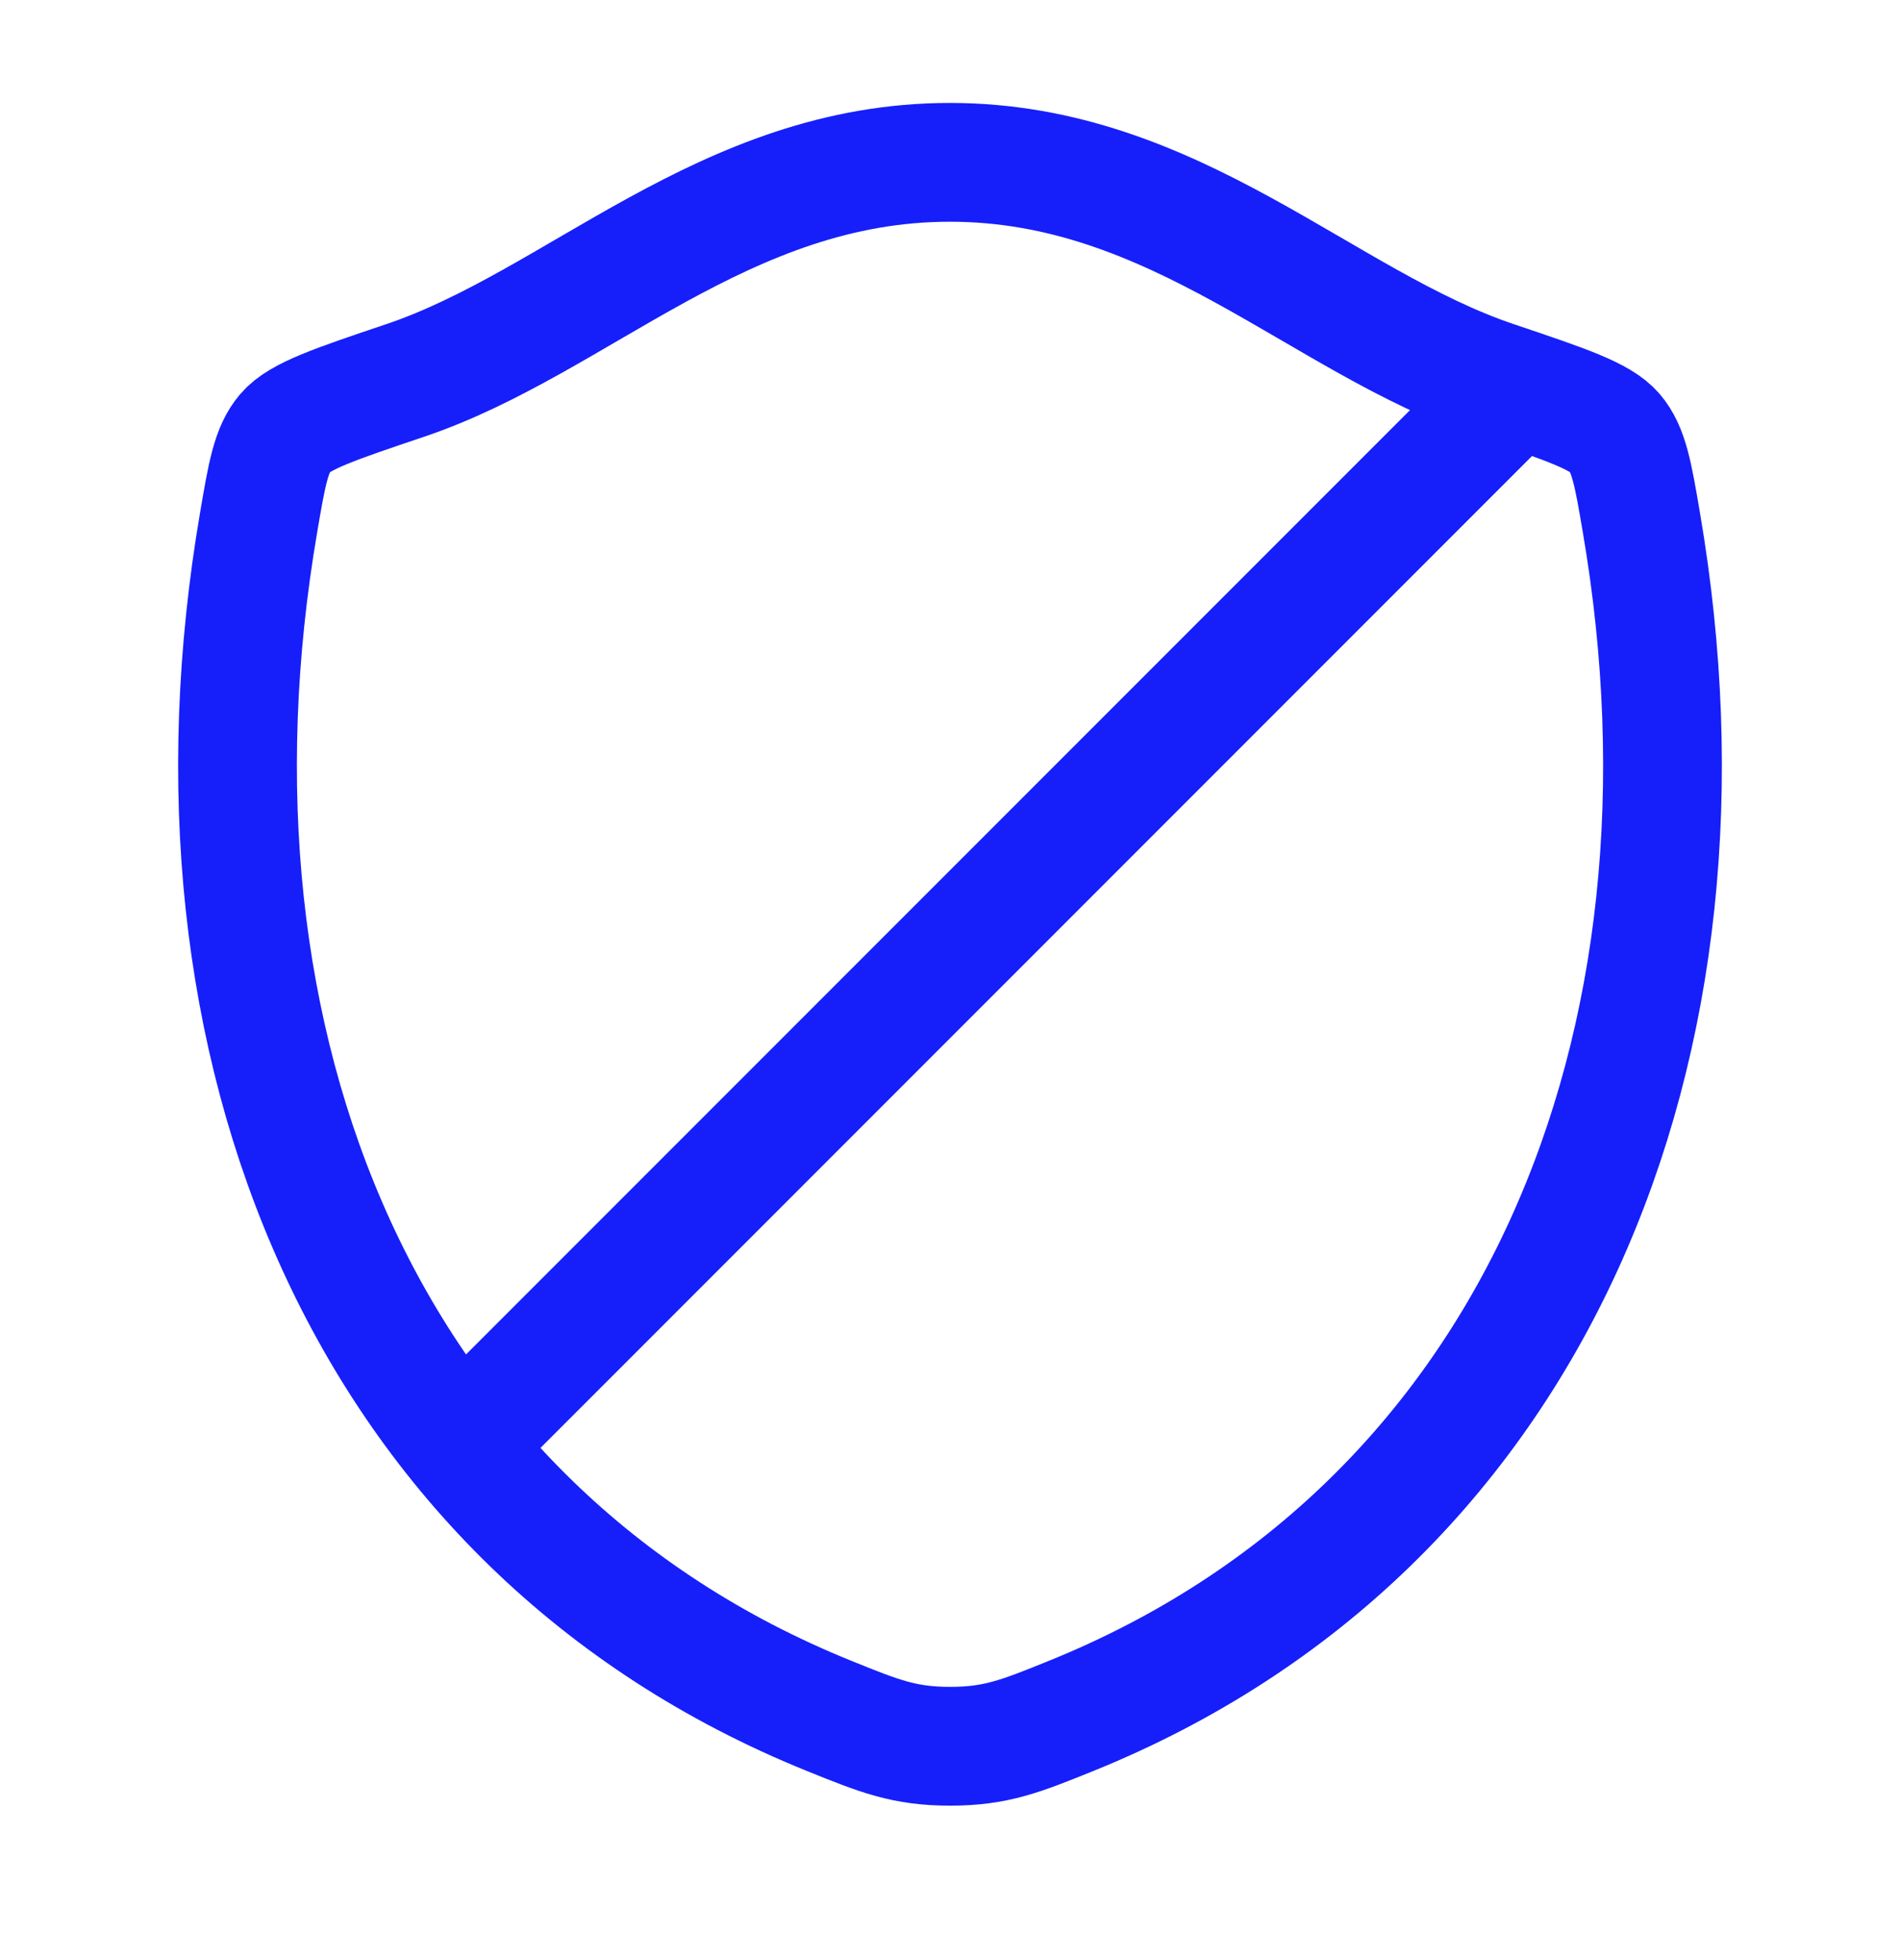
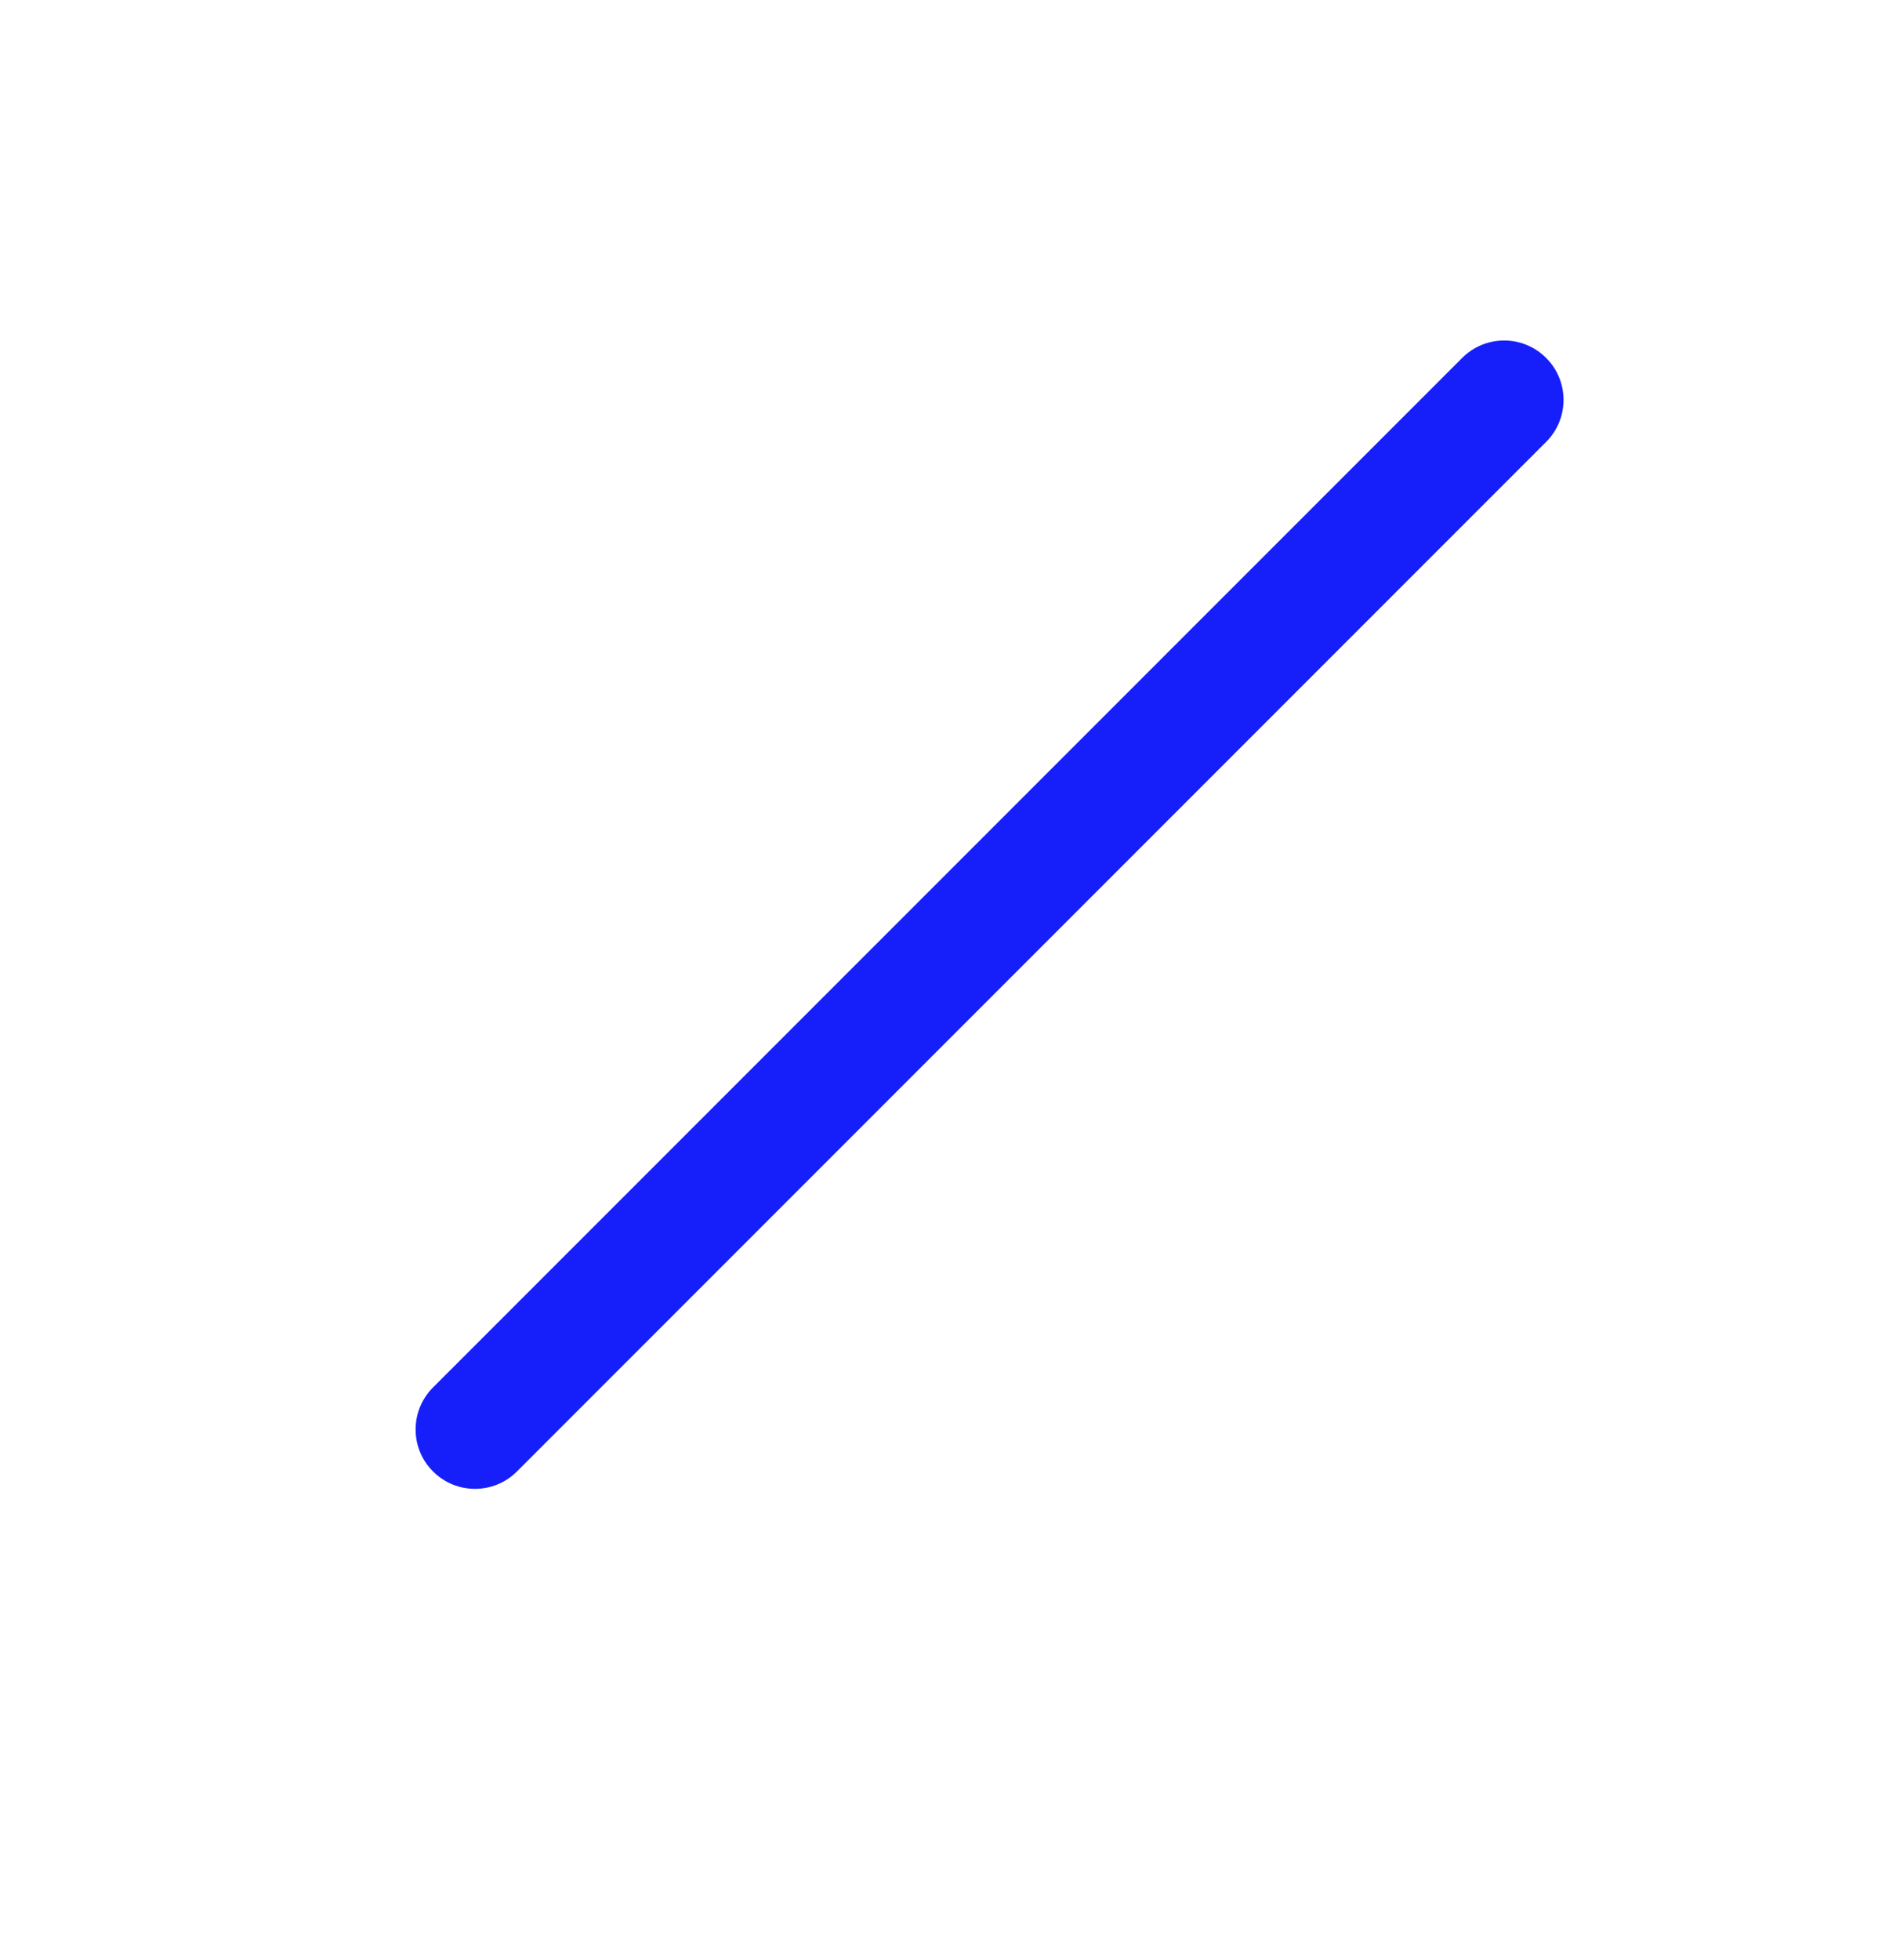
<svg xmlns="http://www.w3.org/2000/svg" width="32" height="33" viewBox="0 0 32 33" fill="none">
-   <path d="M15.998 2.733C12.198 2.733 9.735 5.425 6.822 6.406C5.637 6.805 5.045 7.005 4.805 7.286C4.565 7.567 4.495 7.978 4.355 8.8C2.852 17.594 6.136 25.725 13.967 28.89C14.808 29.23 15.229 29.4 16.002 29.4C16.775 29.4 17.196 29.23 18.037 28.89C25.867 25.725 29.148 17.594 27.645 8.8C27.505 7.978 27.434 7.567 27.195 7.286C26.955 7.004 26.363 6.805 25.178 6.406C22.263 5.425 19.797 2.733 15.998 2.733Z" stroke="#161FF9" stroke-width="2" stroke-linecap="round" stroke-linejoin="round" />
  <path d="M26.04 7.44C26.431 7.049 26.431 6.416 26.04 6.026C25.65 5.635 25.017 5.635 24.626 6.026L26.04 7.44ZM7.293 23.359C6.902 23.75 6.902 24.383 7.293 24.773C7.683 25.164 8.317 25.164 8.707 24.773L7.293 23.359ZM24.626 6.026L7.293 23.359L8.707 24.773L26.04 7.44L24.626 6.026Z" fill="#161FF9" />
</svg>